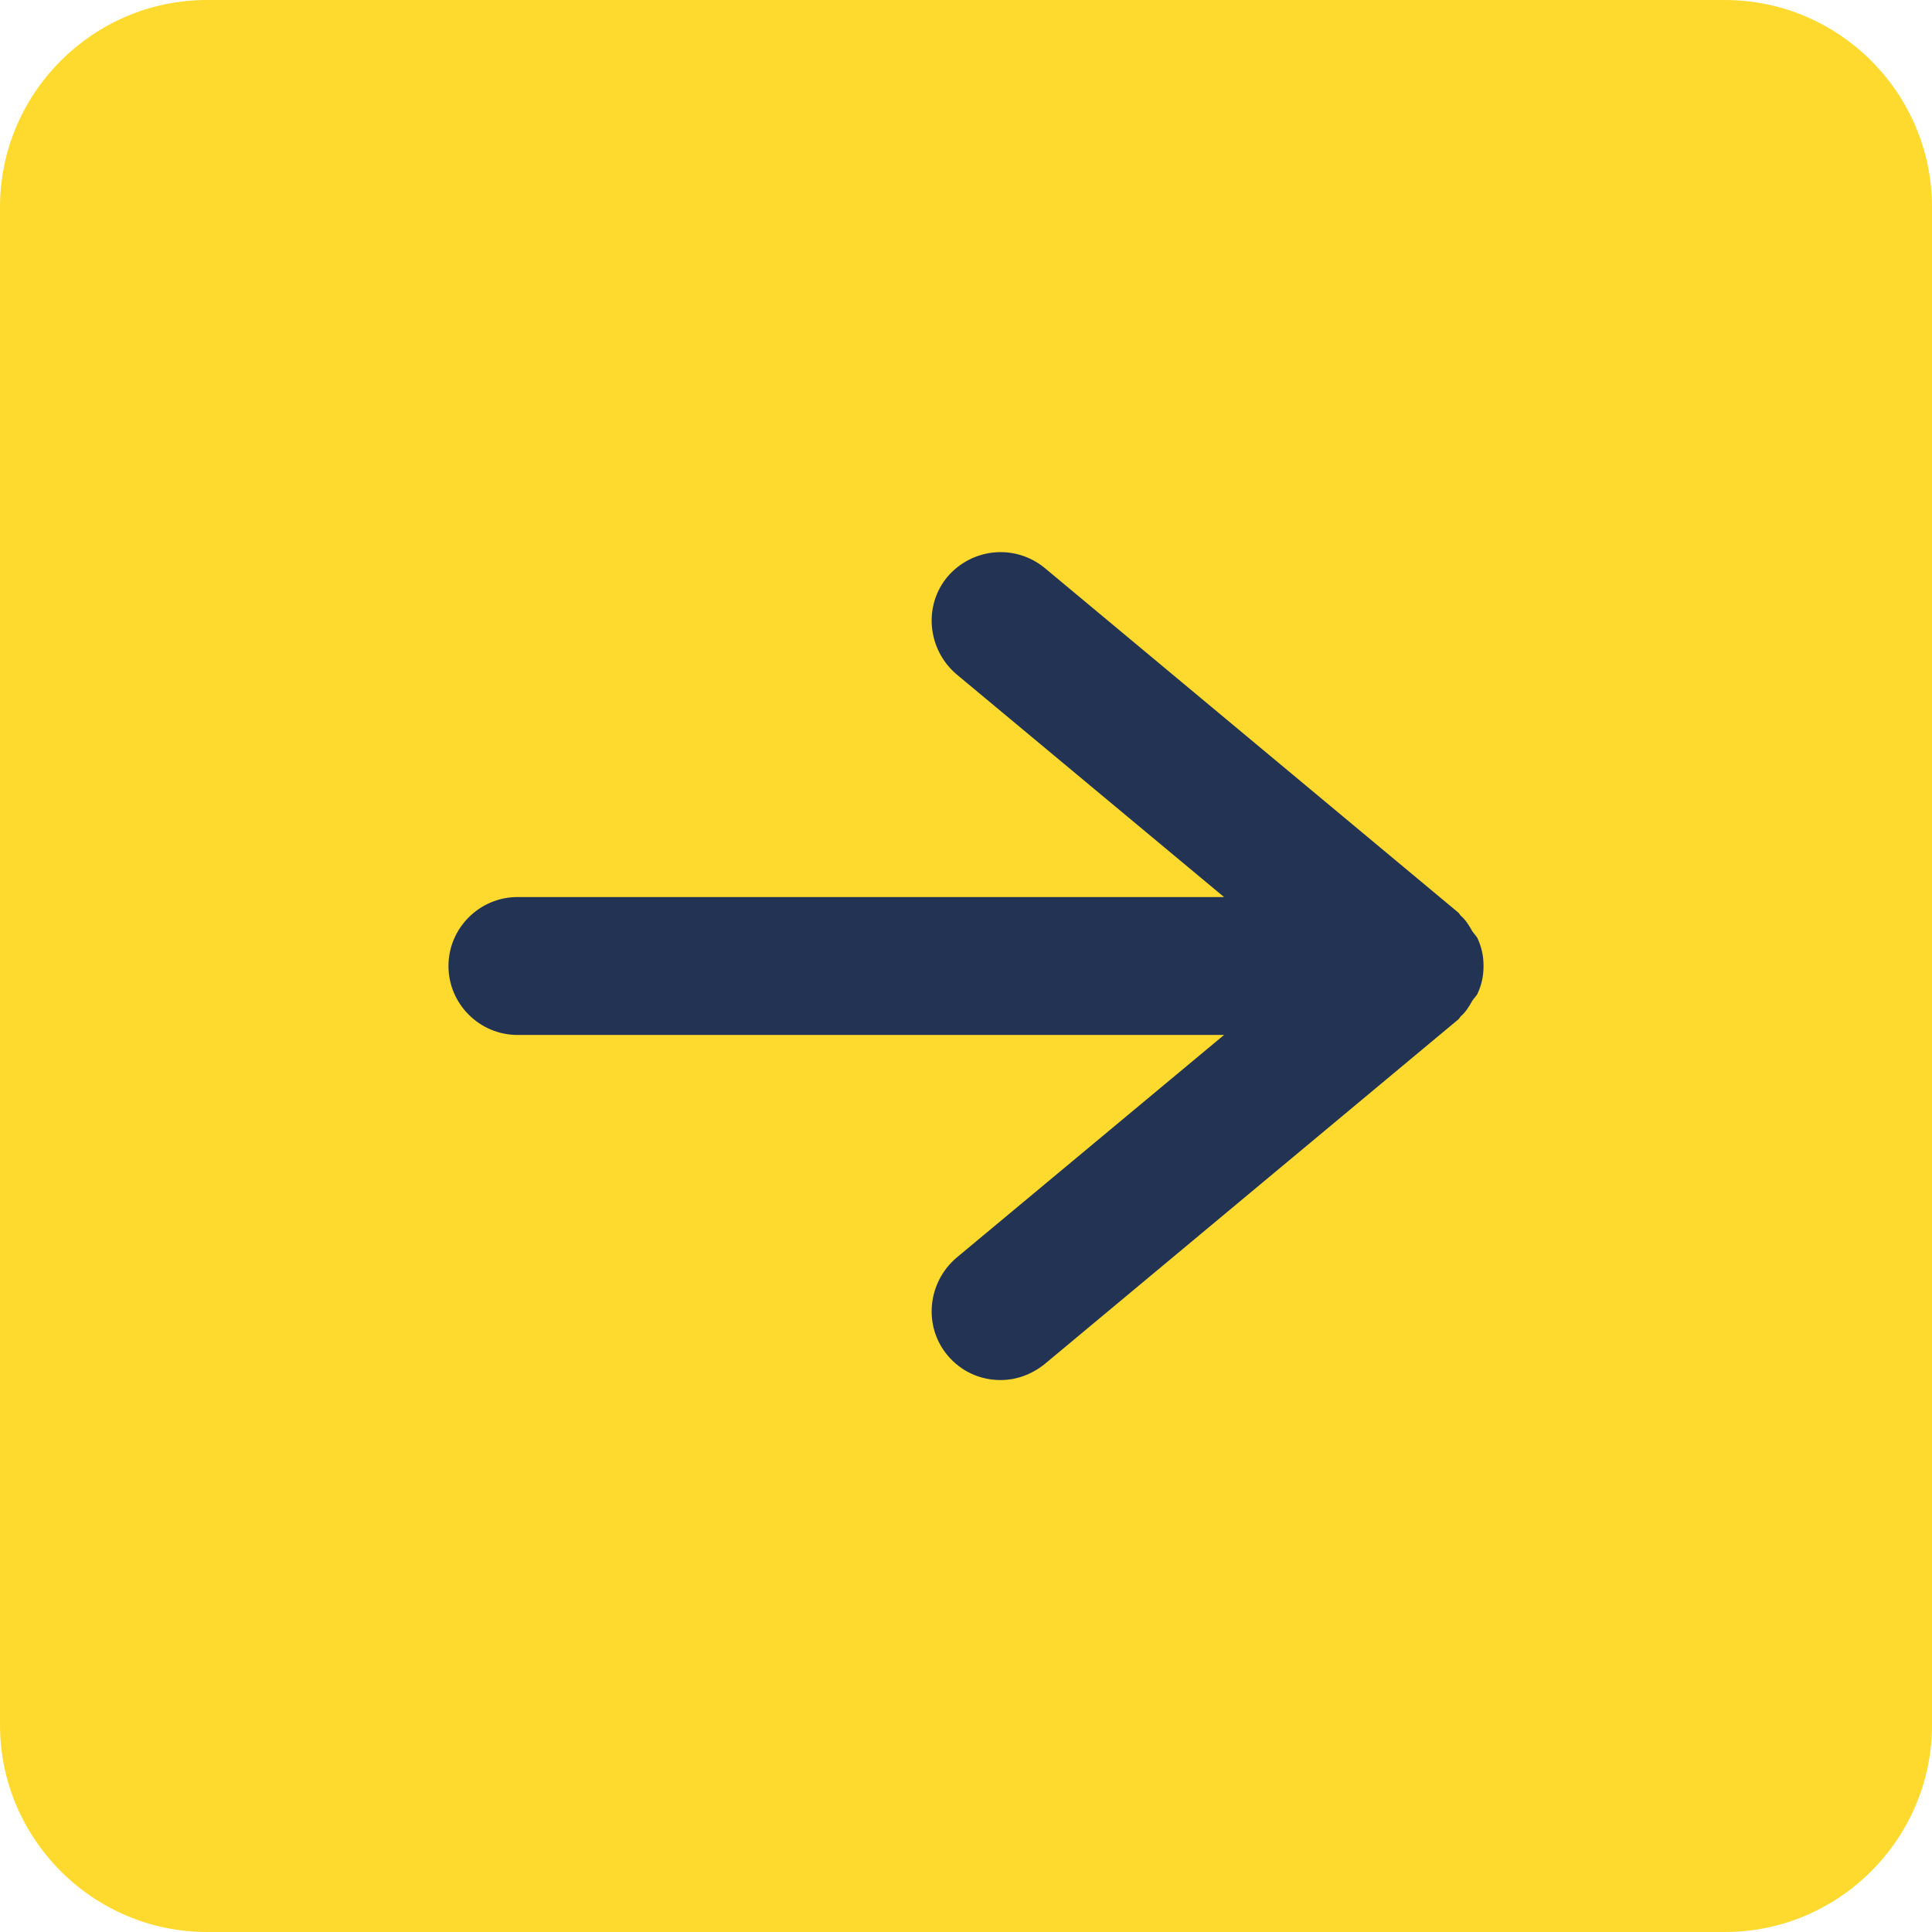
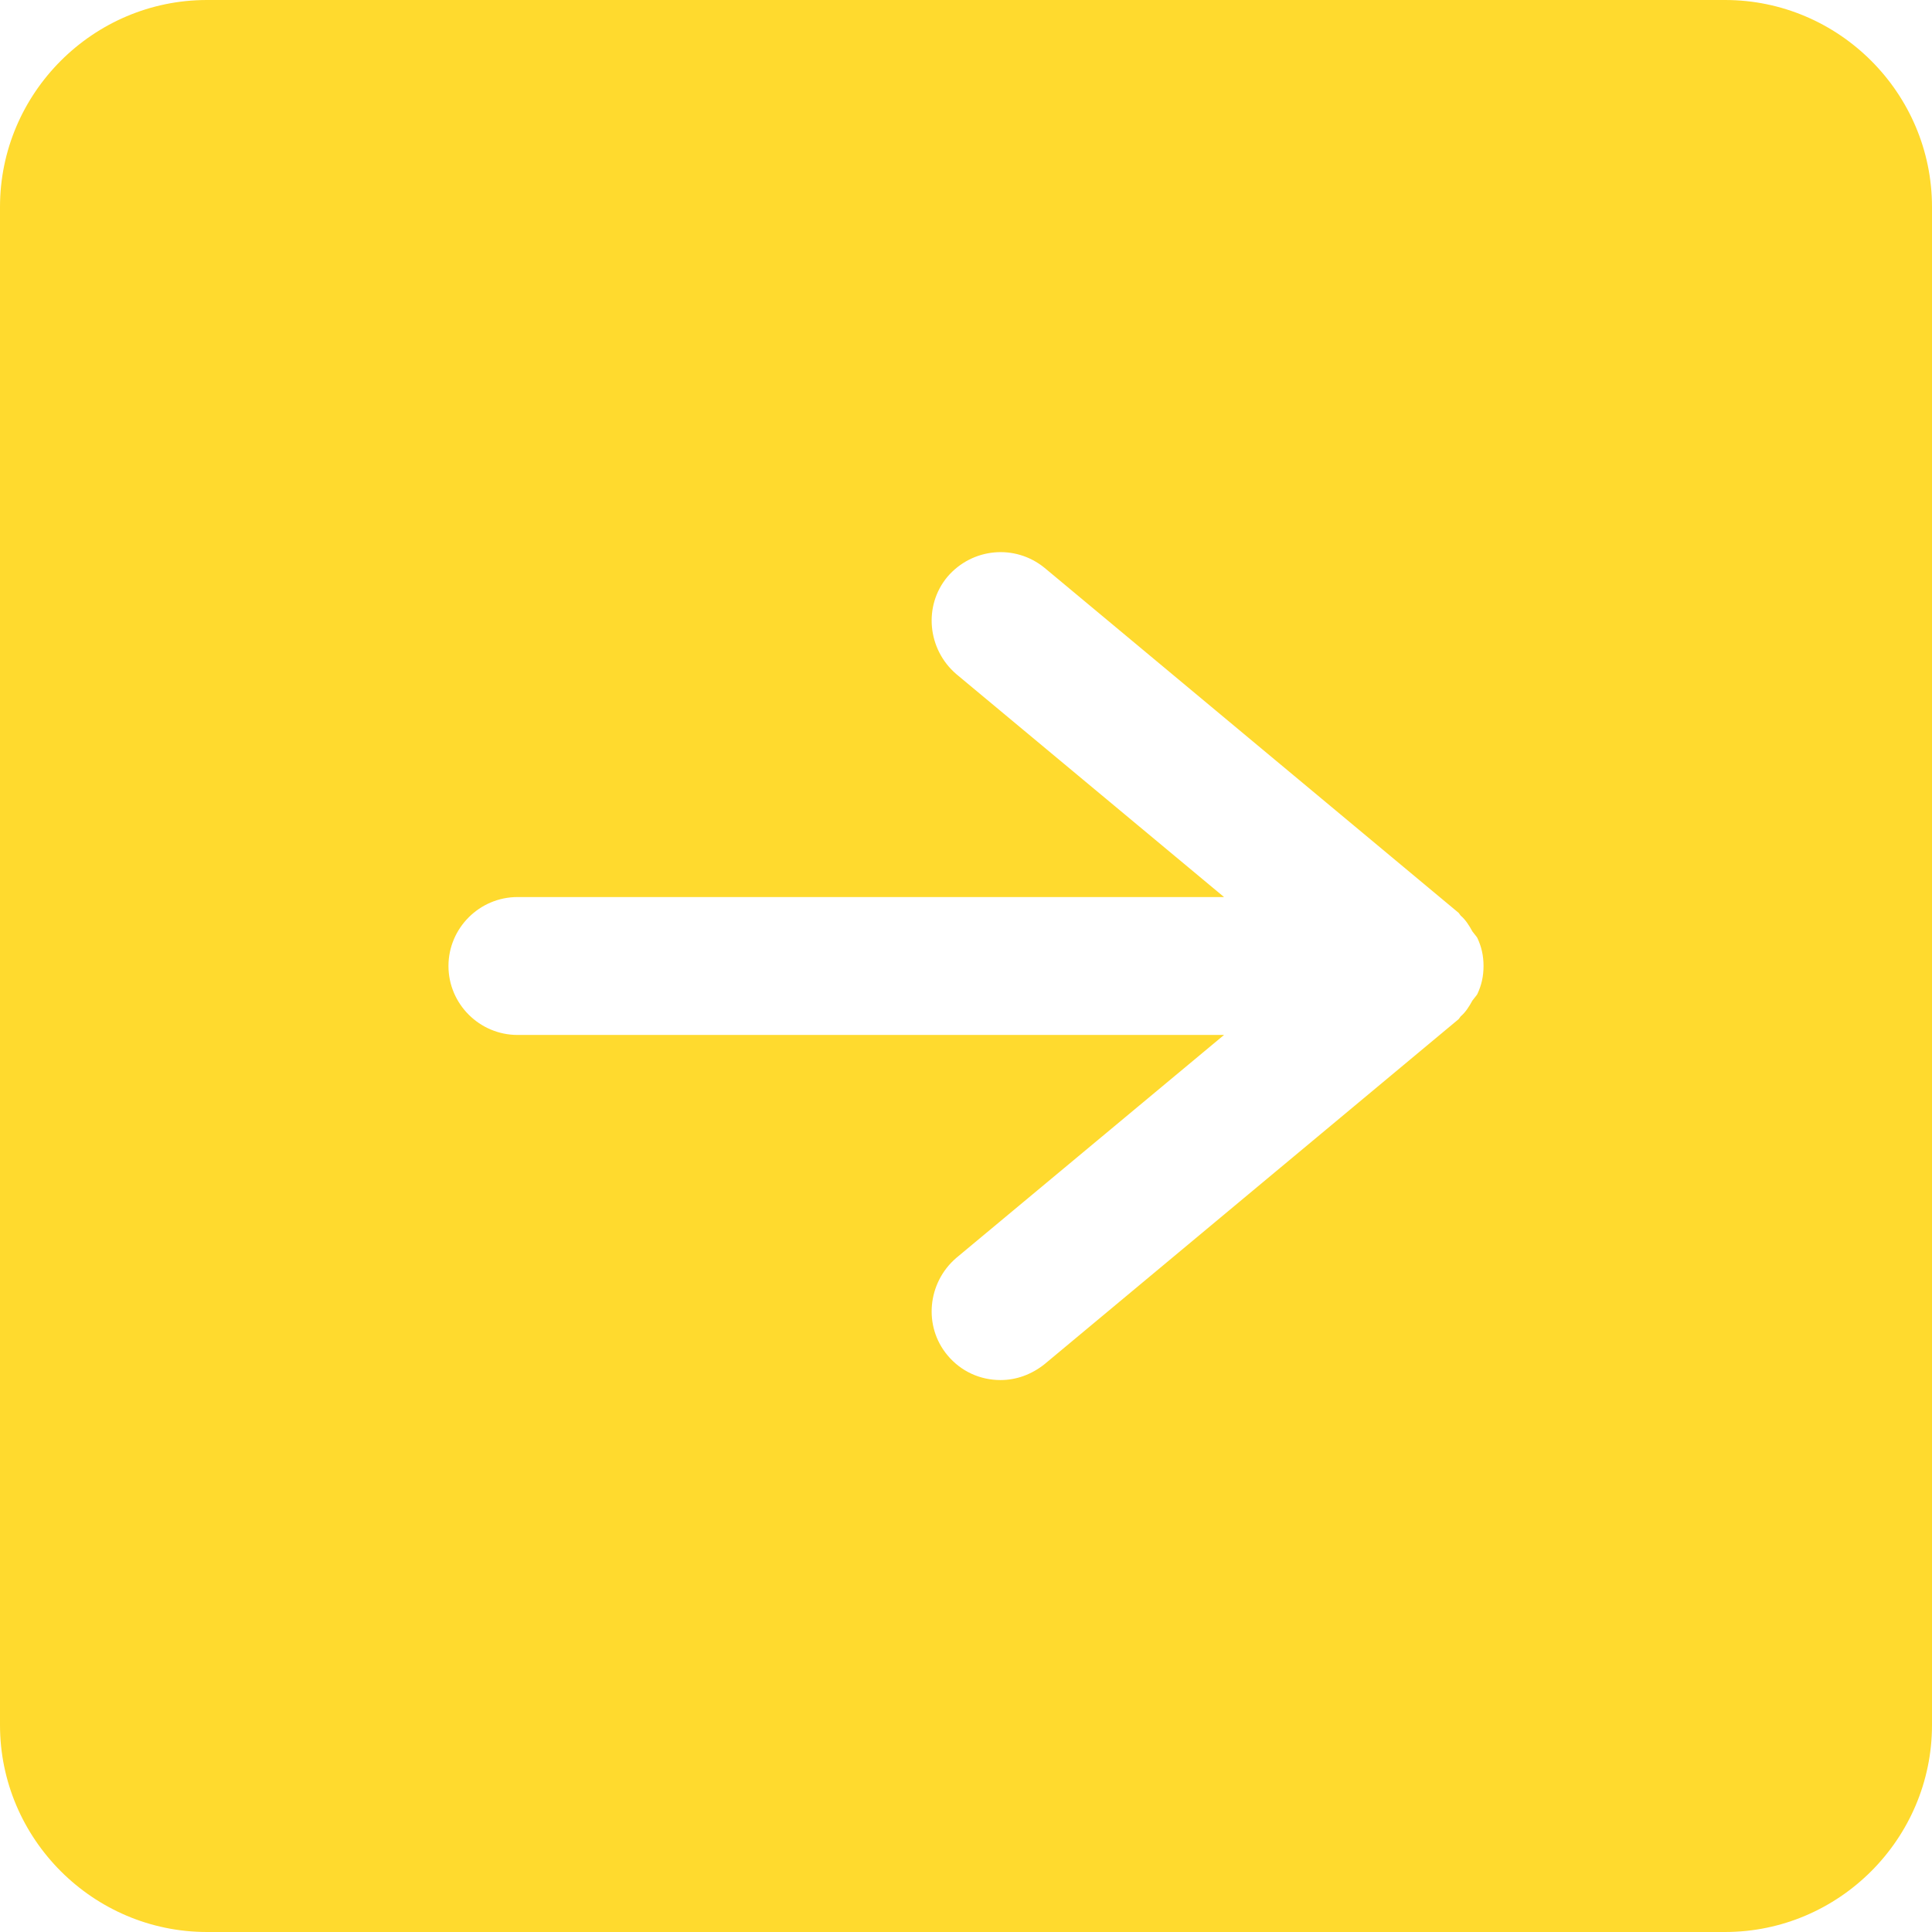
<svg xmlns="http://www.w3.org/2000/svg" width="16" height="16" viewBox="0 0 16 16" fill="none">
  <g clip-path="url(#clip0_2995_1313)">
-     <path d="M2 2H14V14H2V2Z" fill="#223354" />
    <path d="M14.286 0H1.714C0.771 0 0 0.771 0 1.714V14.286C0 15.229 0.771 16 1.714 16H14.286C15.229 16 16 15.229 16 14.286V1.714C16 0.771 15.229 0 14.286 0ZM12.234 8.234C12.223 8.251 12.206 8.269 12.194 8.286C12.166 8.337 12.137 8.383 12.097 8.417C12.091 8.423 12.086 8.434 12.08 8.44L8.651 11.297C8.543 11.383 8.417 11.429 8.286 11.429C8.12 11.429 7.96 11.36 7.846 11.223C7.646 10.983 7.68 10.623 7.92 10.417L10.137 8.571H4.286C3.971 8.571 3.714 8.314 3.714 8C3.714 7.686 3.971 7.429 4.286 7.429H10.137L7.92 5.583C7.68 5.377 7.646 5.017 7.846 4.777C8.051 4.537 8.406 4.503 8.651 4.703L12.08 7.56C12.086 7.566 12.091 7.577 12.097 7.583C12.137 7.617 12.166 7.663 12.194 7.714C12.206 7.731 12.223 7.749 12.234 7.766C12.269 7.84 12.286 7.914 12.286 8C12.286 8.086 12.269 8.16 12.234 8.234Z" fill="#FFDA2E" />
  </g>
  <defs>
    <clipPath id="clip0_2995_1313">
      <rect width="16" height="16" fill="white" />
    </clipPath>
  </defs>
</svg>